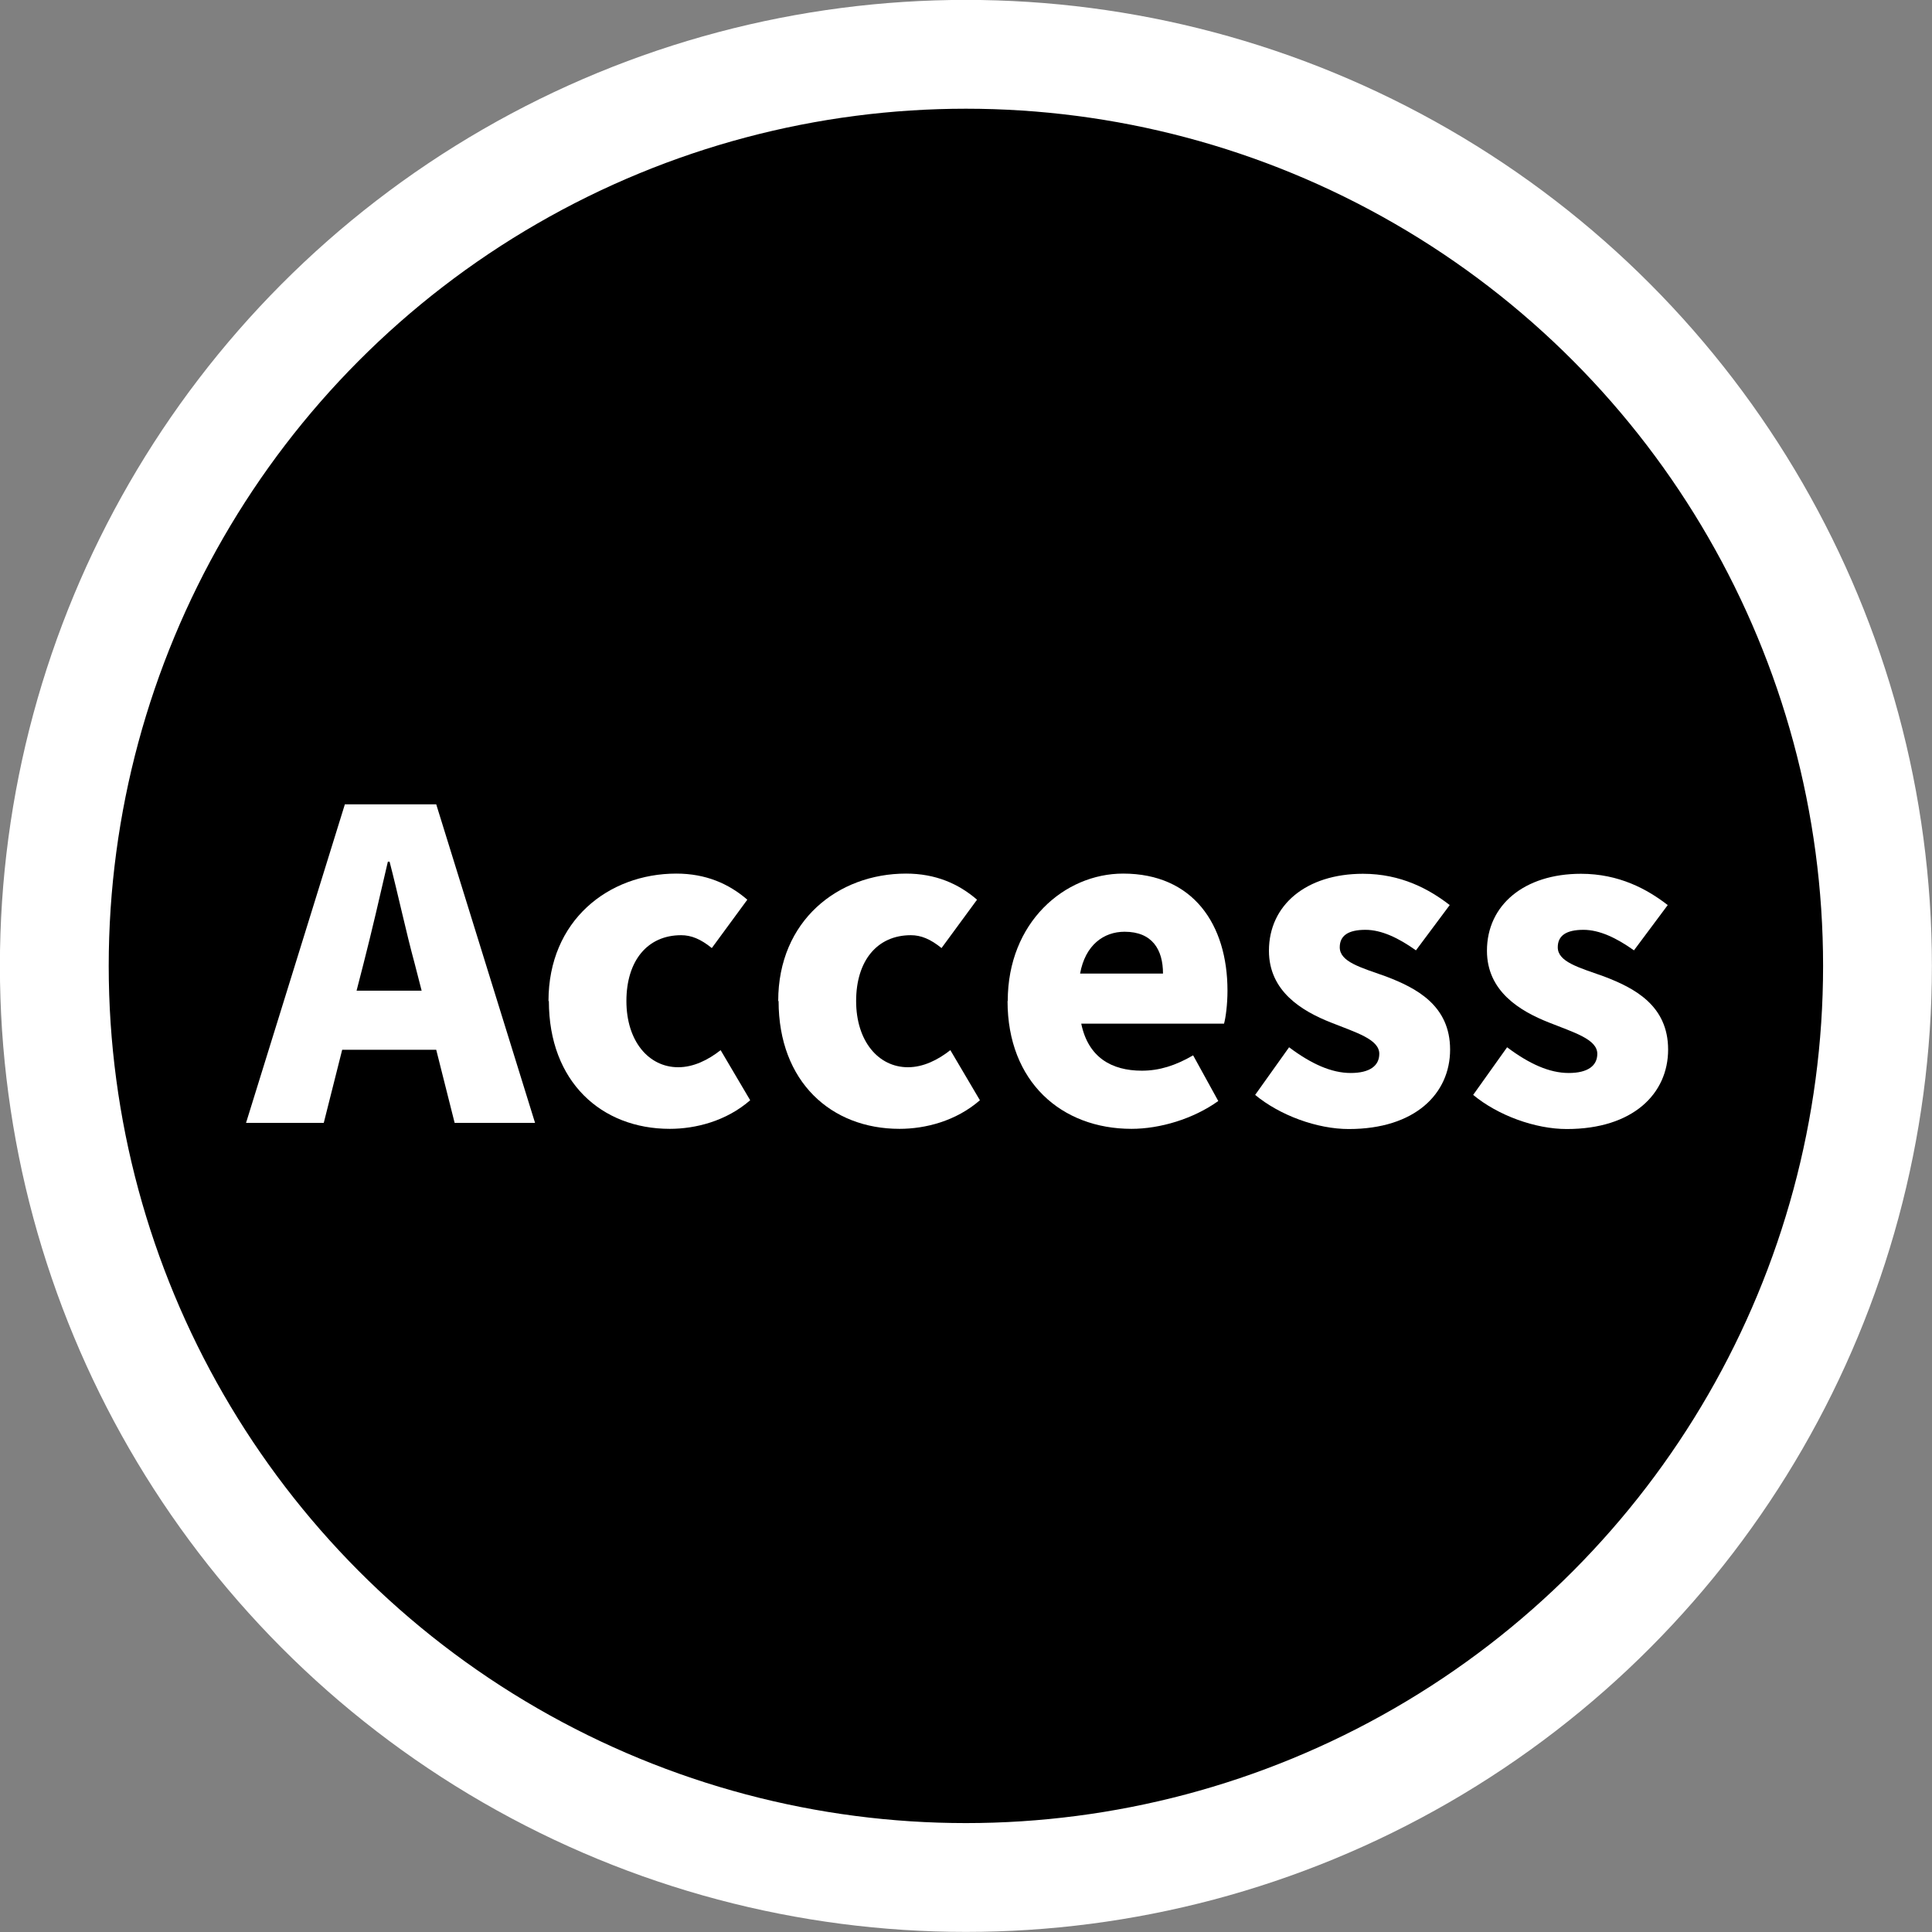
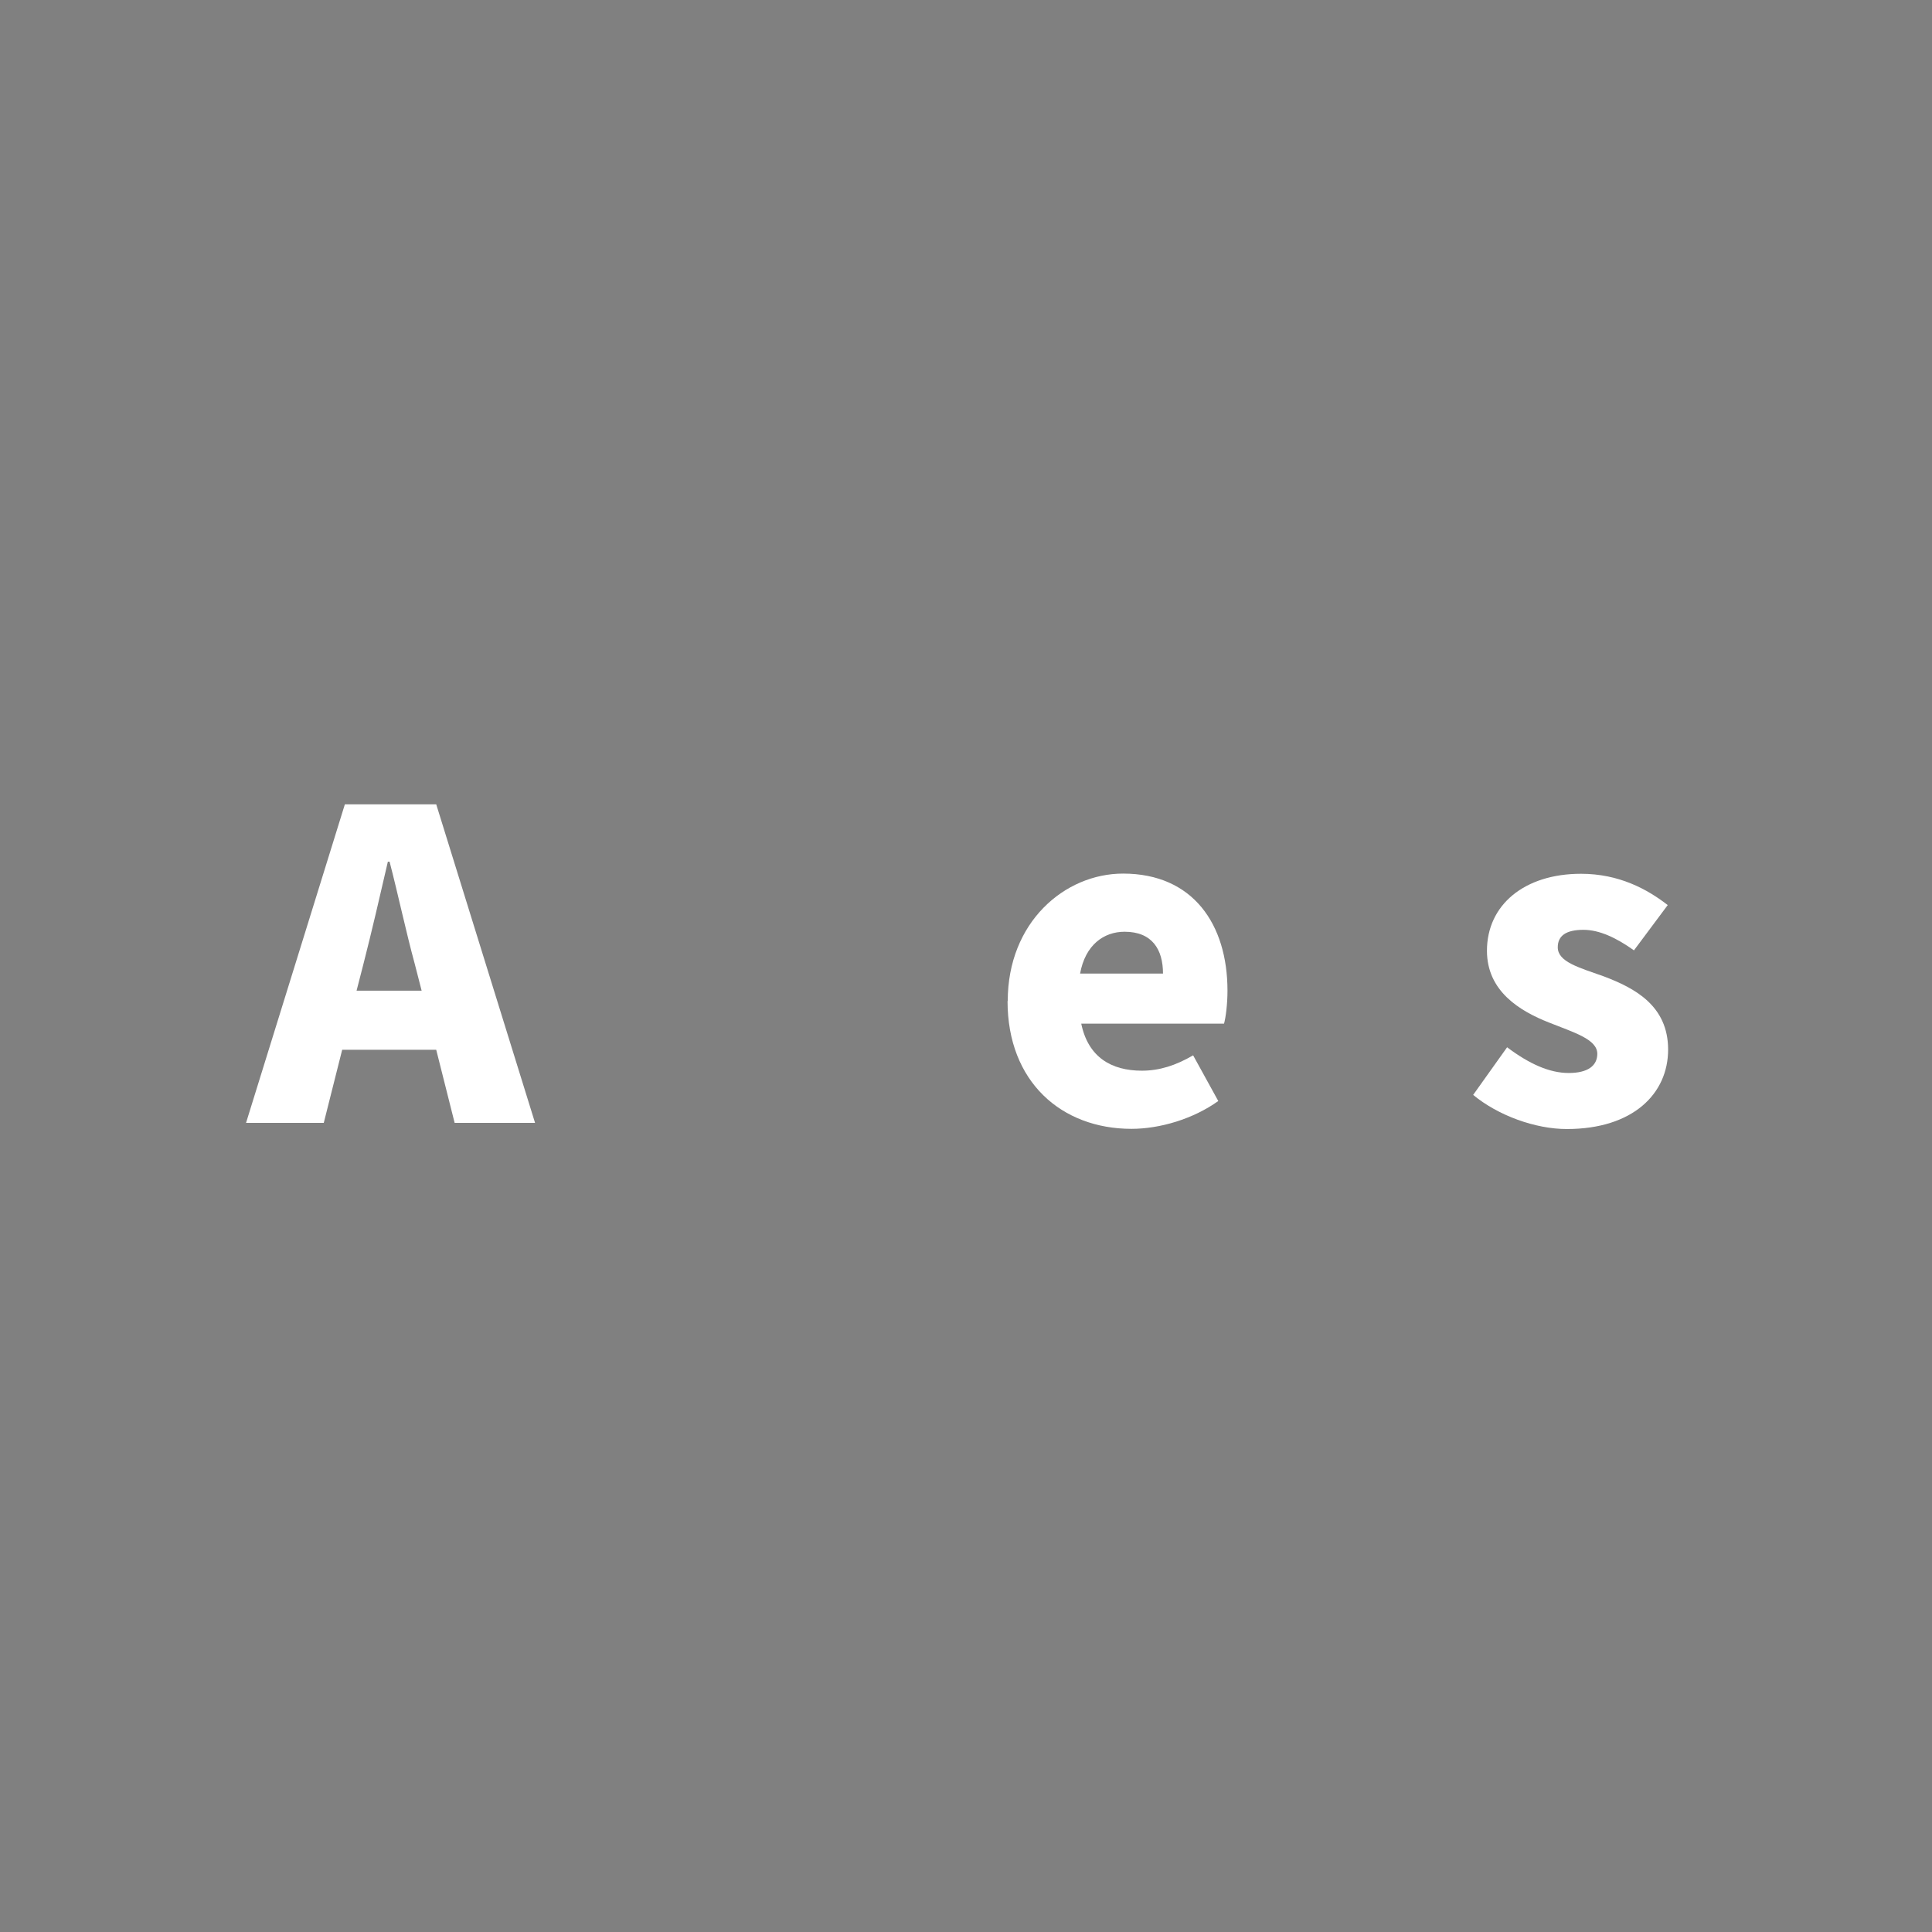
<svg xmlns="http://www.w3.org/2000/svg" id="_レイヤー_2" viewBox="0 0 100.67 100.67">
  <rect x="0" y="0" width="100.67" height="100.67" fill="#808080" stroke="none" />
  <defs>
    <style>.cls-1{stroke:#fff;stroke-miterlimit:10;stroke-width:5.67px;}.cls-2{fill:#fff;}</style>
  </defs>
  <g id="_レイヤー_3">
    <g>
-       <circle class="cls-1" cx="50.33" cy="50.33" r="47.5" />
      <g>
        <path class="cls-2" d="M17.96,41.91h4.77l5.15,16.6h-4.19l-.96-3.81h-4.9l-.96,3.81h-4.05l5.15-16.6Zm4.01,9.71l-.36-1.4c-.45-1.65-.87-3.63-1.31-5.32h-.09c-.4,1.74-.85,3.68-1.27,5.32l-.36,1.4h3.39Z" />
-         <path class="cls-2" d="M28.58,52.16c0-4.19,3.12-6.64,6.66-6.64,1.54,0,2.74,.53,3.7,1.36l-1.85,2.52c-.58-.47-1.07-.67-1.6-.67-1.76,0-2.85,1.34-2.85,3.43s1.16,3.45,2.7,3.45c.8,0,1.56-.38,2.21-.89l1.54,2.61c-1.25,1.09-2.85,1.49-4.19,1.49-3.56,0-6.3-2.45-6.3-6.66Z" />
-         <path class="cls-2" d="M40.55,52.16c0-4.19,3.12-6.64,6.66-6.64,1.54,0,2.74,.53,3.7,1.36l-1.85,2.52c-.58-.47-1.07-.67-1.6-.67-1.76,0-2.85,1.34-2.85,3.43s1.16,3.45,2.7,3.45c.8,0,1.56-.38,2.21-.89l1.54,2.61c-1.25,1.09-2.85,1.49-4.19,1.49-3.56,0-6.3-2.45-6.3-6.66Z" />
        <path class="cls-2" d="M52.51,52.16c0-4.1,2.96-6.64,6.01-6.64,3.65,0,5.44,2.65,5.44,6.1,0,.71-.09,1.4-.18,1.72h-7.44c.36,1.74,1.56,2.45,3.16,2.45,.91,0,1.76-.27,2.67-.8l1.31,2.38c-1.31,.94-3.05,1.45-4.52,1.45-3.65,0-6.46-2.45-6.46-6.66Zm8.09-1.43c0-1.25-.56-2.18-2-2.18-1.09,0-2.05,.69-2.32,2.18h4.32Z" />
-         <path class="cls-2" d="M65.41,57.04l1.76-2.47c1.16,.87,2.21,1.34,3.21,1.34s1.49-.38,1.49-1c0-.76-1.22-1.11-2.52-1.63-1.52-.6-3.23-1.63-3.23-3.74,0-2.38,1.94-4.01,4.9-4.01,1.98,0,3.45,.8,4.52,1.63l-1.76,2.36c-.91-.65-1.8-1.07-2.63-1.07-.91,0-1.34,.31-1.34,.91,0,.76,1.09,1.05,2.41,1.52,1.58,.6,3.34,1.51,3.34,3.81s-1.83,4.14-5.28,4.14c-1.65,0-3.59-.71-4.88-1.78Z" />
        <path class="cls-2" d="M76.77,57.04l1.76-2.47c1.16,.87,2.21,1.34,3.21,1.34s1.49-.38,1.49-1c0-.76-1.22-1.11-2.52-1.63-1.52-.6-3.23-1.63-3.23-3.74,0-2.38,1.94-4.01,4.9-4.01,1.98,0,3.45,.8,4.52,1.63l-1.76,2.36c-.91-.65-1.8-1.07-2.63-1.07-.91,0-1.34,.31-1.34,.91,0,.76,1.09,1.05,2.41,1.52,1.58,.6,3.34,1.51,3.34,3.81s-1.83,4.14-5.28,4.14c-1.65,0-3.59-.71-4.88-1.78Z" />
      </g>
    </g>
  </g>
</svg>